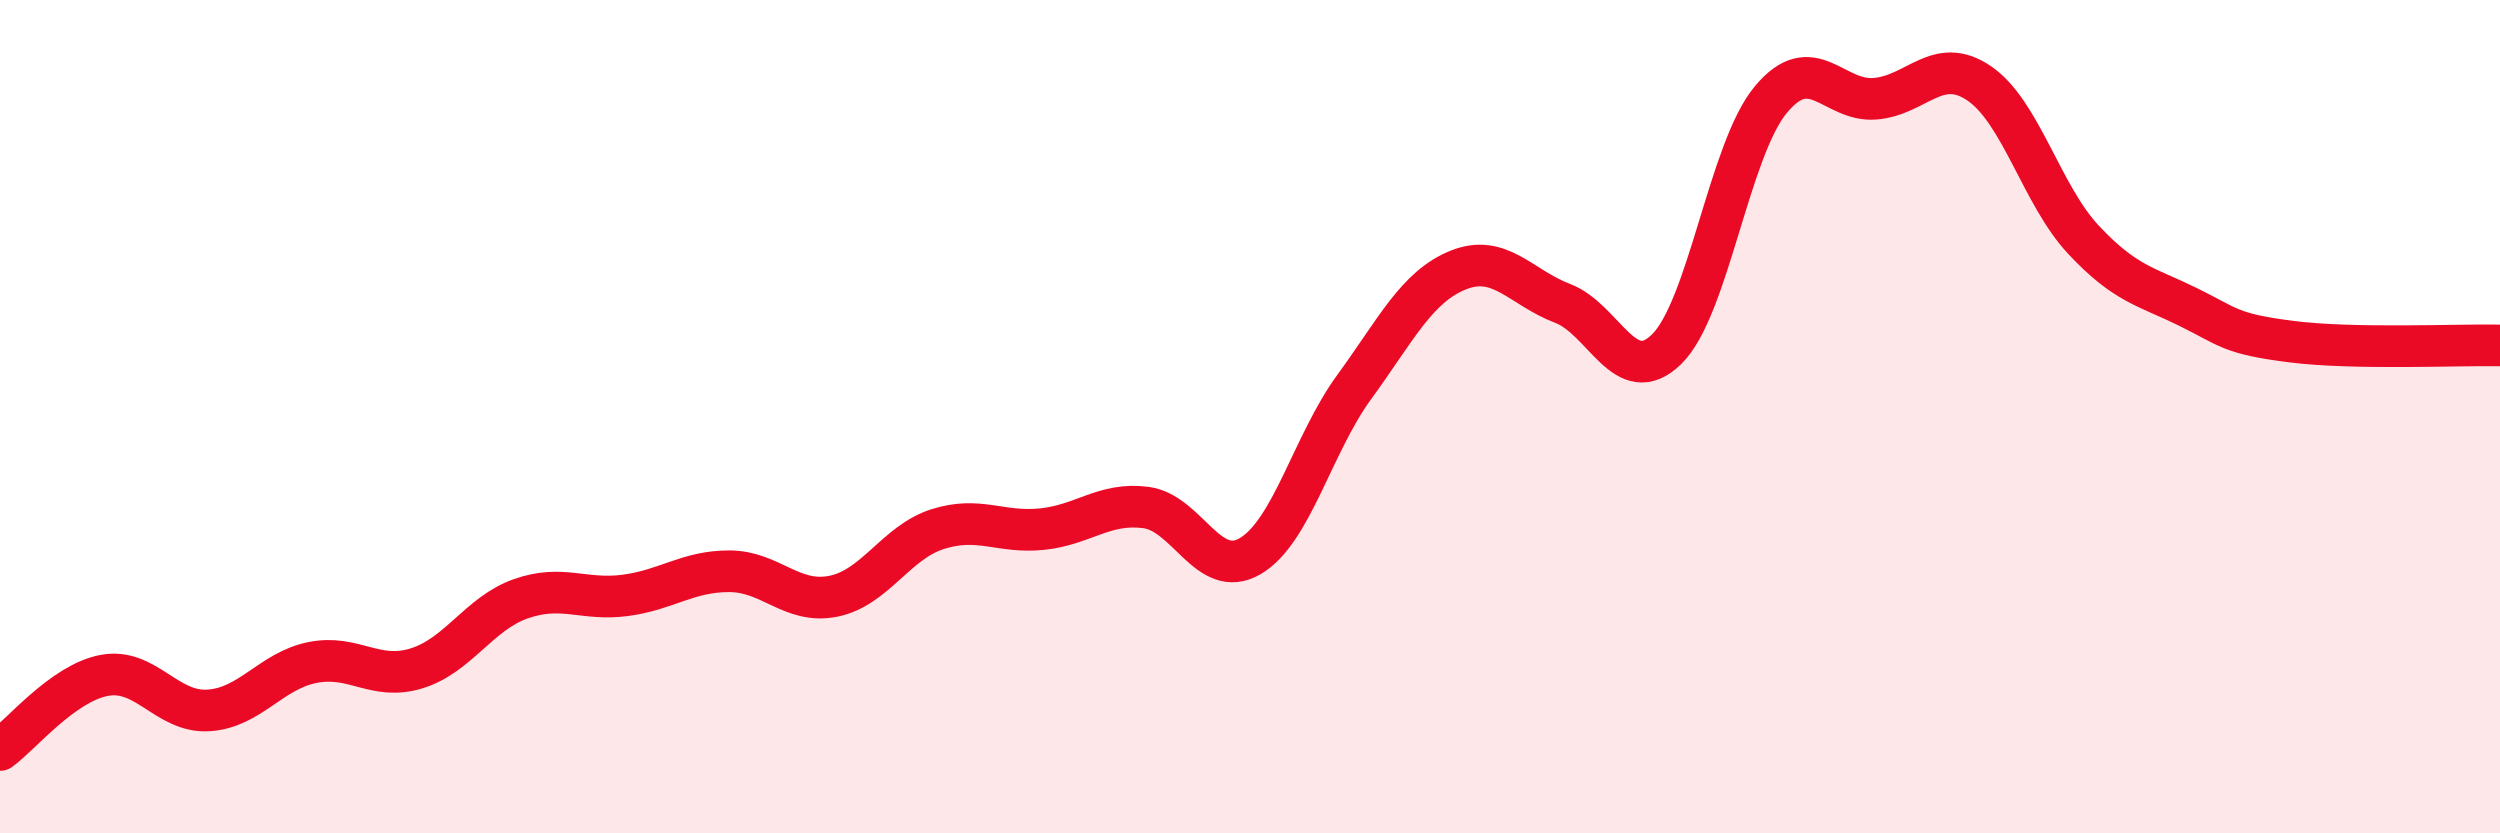
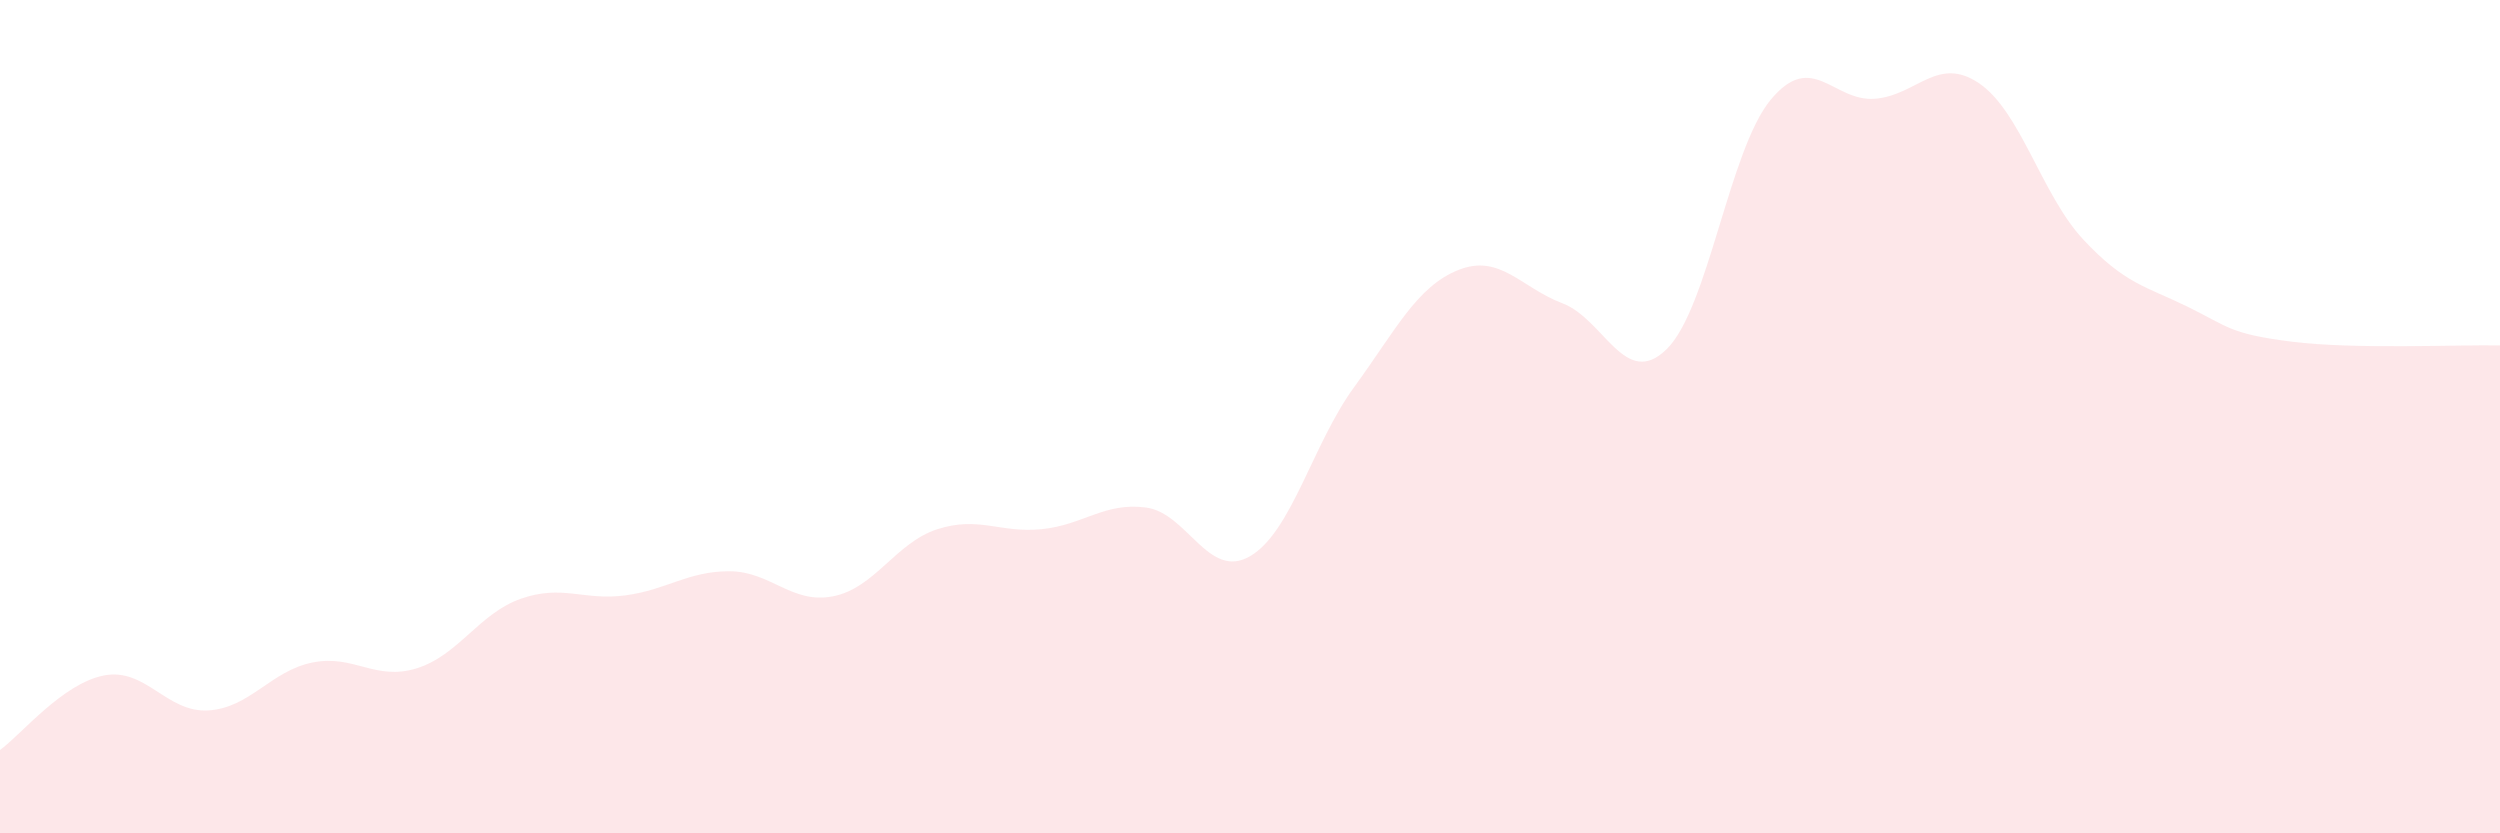
<svg xmlns="http://www.w3.org/2000/svg" width="60" height="20" viewBox="0 0 60 20">
  <path d="M 0,18 C 0.5,17.64 1.5,16.4 2.5,16.21 C 3.5,16.02 4,17.11 5,17.05 C 6,16.99 6.5,16.1 7.5,15.9 C 8.5,15.7 9,16.35 10,16.04 C 11,15.73 11.5,14.72 12.5,14.37 C 13.5,14.02 14,14.42 15,14.29 C 16,14.16 16.5,13.71 17.5,13.71 C 18.5,13.71 19,14.51 20,14.31 C 21,14.11 21.5,13.02 22.5,12.7 C 23.5,12.38 24,12.8 25,12.7 C 26,12.6 26.5,12.05 27.5,12.18 C 28.5,12.31 29,13.93 30,13.35 C 31,12.77 31.5,10.66 32.5,9.29 C 33.5,7.92 34,6.88 35,6.48 C 36,6.08 36.5,6.9 37.5,7.28 C 38.5,7.66 39,9.36 40,8.38 C 41,7.4 41.5,3.59 42.5,2.39 C 43.5,1.19 44,2.45 45,2.37 C 46,2.29 46.5,1.32 47.5,2 C 48.5,2.68 49,4.68 50,5.75 C 51,6.82 51.5,6.87 52.5,7.36 C 53.5,7.85 53.5,8.01 55,8.2 C 56.5,8.39 59,8.27 60,8.29L60 20L0 20Z" fill="#EB0A25" opacity="0.1" stroke-linecap="round" stroke-linejoin="round" />
-   <path d="M 0,18 C 0.5,17.64 1.5,16.4 2.5,16.21 C 3.5,16.02 4,17.11 5,17.05 C 6,16.99 6.5,16.1 7.5,15.9 C 8.5,15.7 9,16.35 10,16.04 C 11,15.73 11.5,14.72 12.5,14.37 C 13.5,14.02 14,14.42 15,14.29 C 16,14.16 16.5,13.71 17.5,13.71 C 18.5,13.71 19,14.51 20,14.31 C 21,14.11 21.5,13.02 22.5,12.7 C 23.5,12.38 24,12.8 25,12.7 C 26,12.6 26.5,12.05 27.5,12.18 C 28.5,12.31 29,13.93 30,13.35 C 31,12.77 31.5,10.66 32.5,9.29 C 33.5,7.92 34,6.88 35,6.48 C 36,6.08 36.5,6.9 37.5,7.28 C 38.5,7.66 39,9.36 40,8.38 C 41,7.4 41.5,3.59 42.5,2.39 C 43.5,1.19 44,2.45 45,2.37 C 46,2.29 46.5,1.32 47.5,2 C 48.5,2.68 49,4.68 50,5.75 C 51,6.82 51.5,6.87 52.5,7.36 C 53.5,7.85 53.5,8.01 55,8.2 C 56.5,8.39 59,8.27 60,8.29" stroke="#EB0A25" stroke-width="1" fill="none" stroke-linecap="round" stroke-linejoin="round" />
</svg>